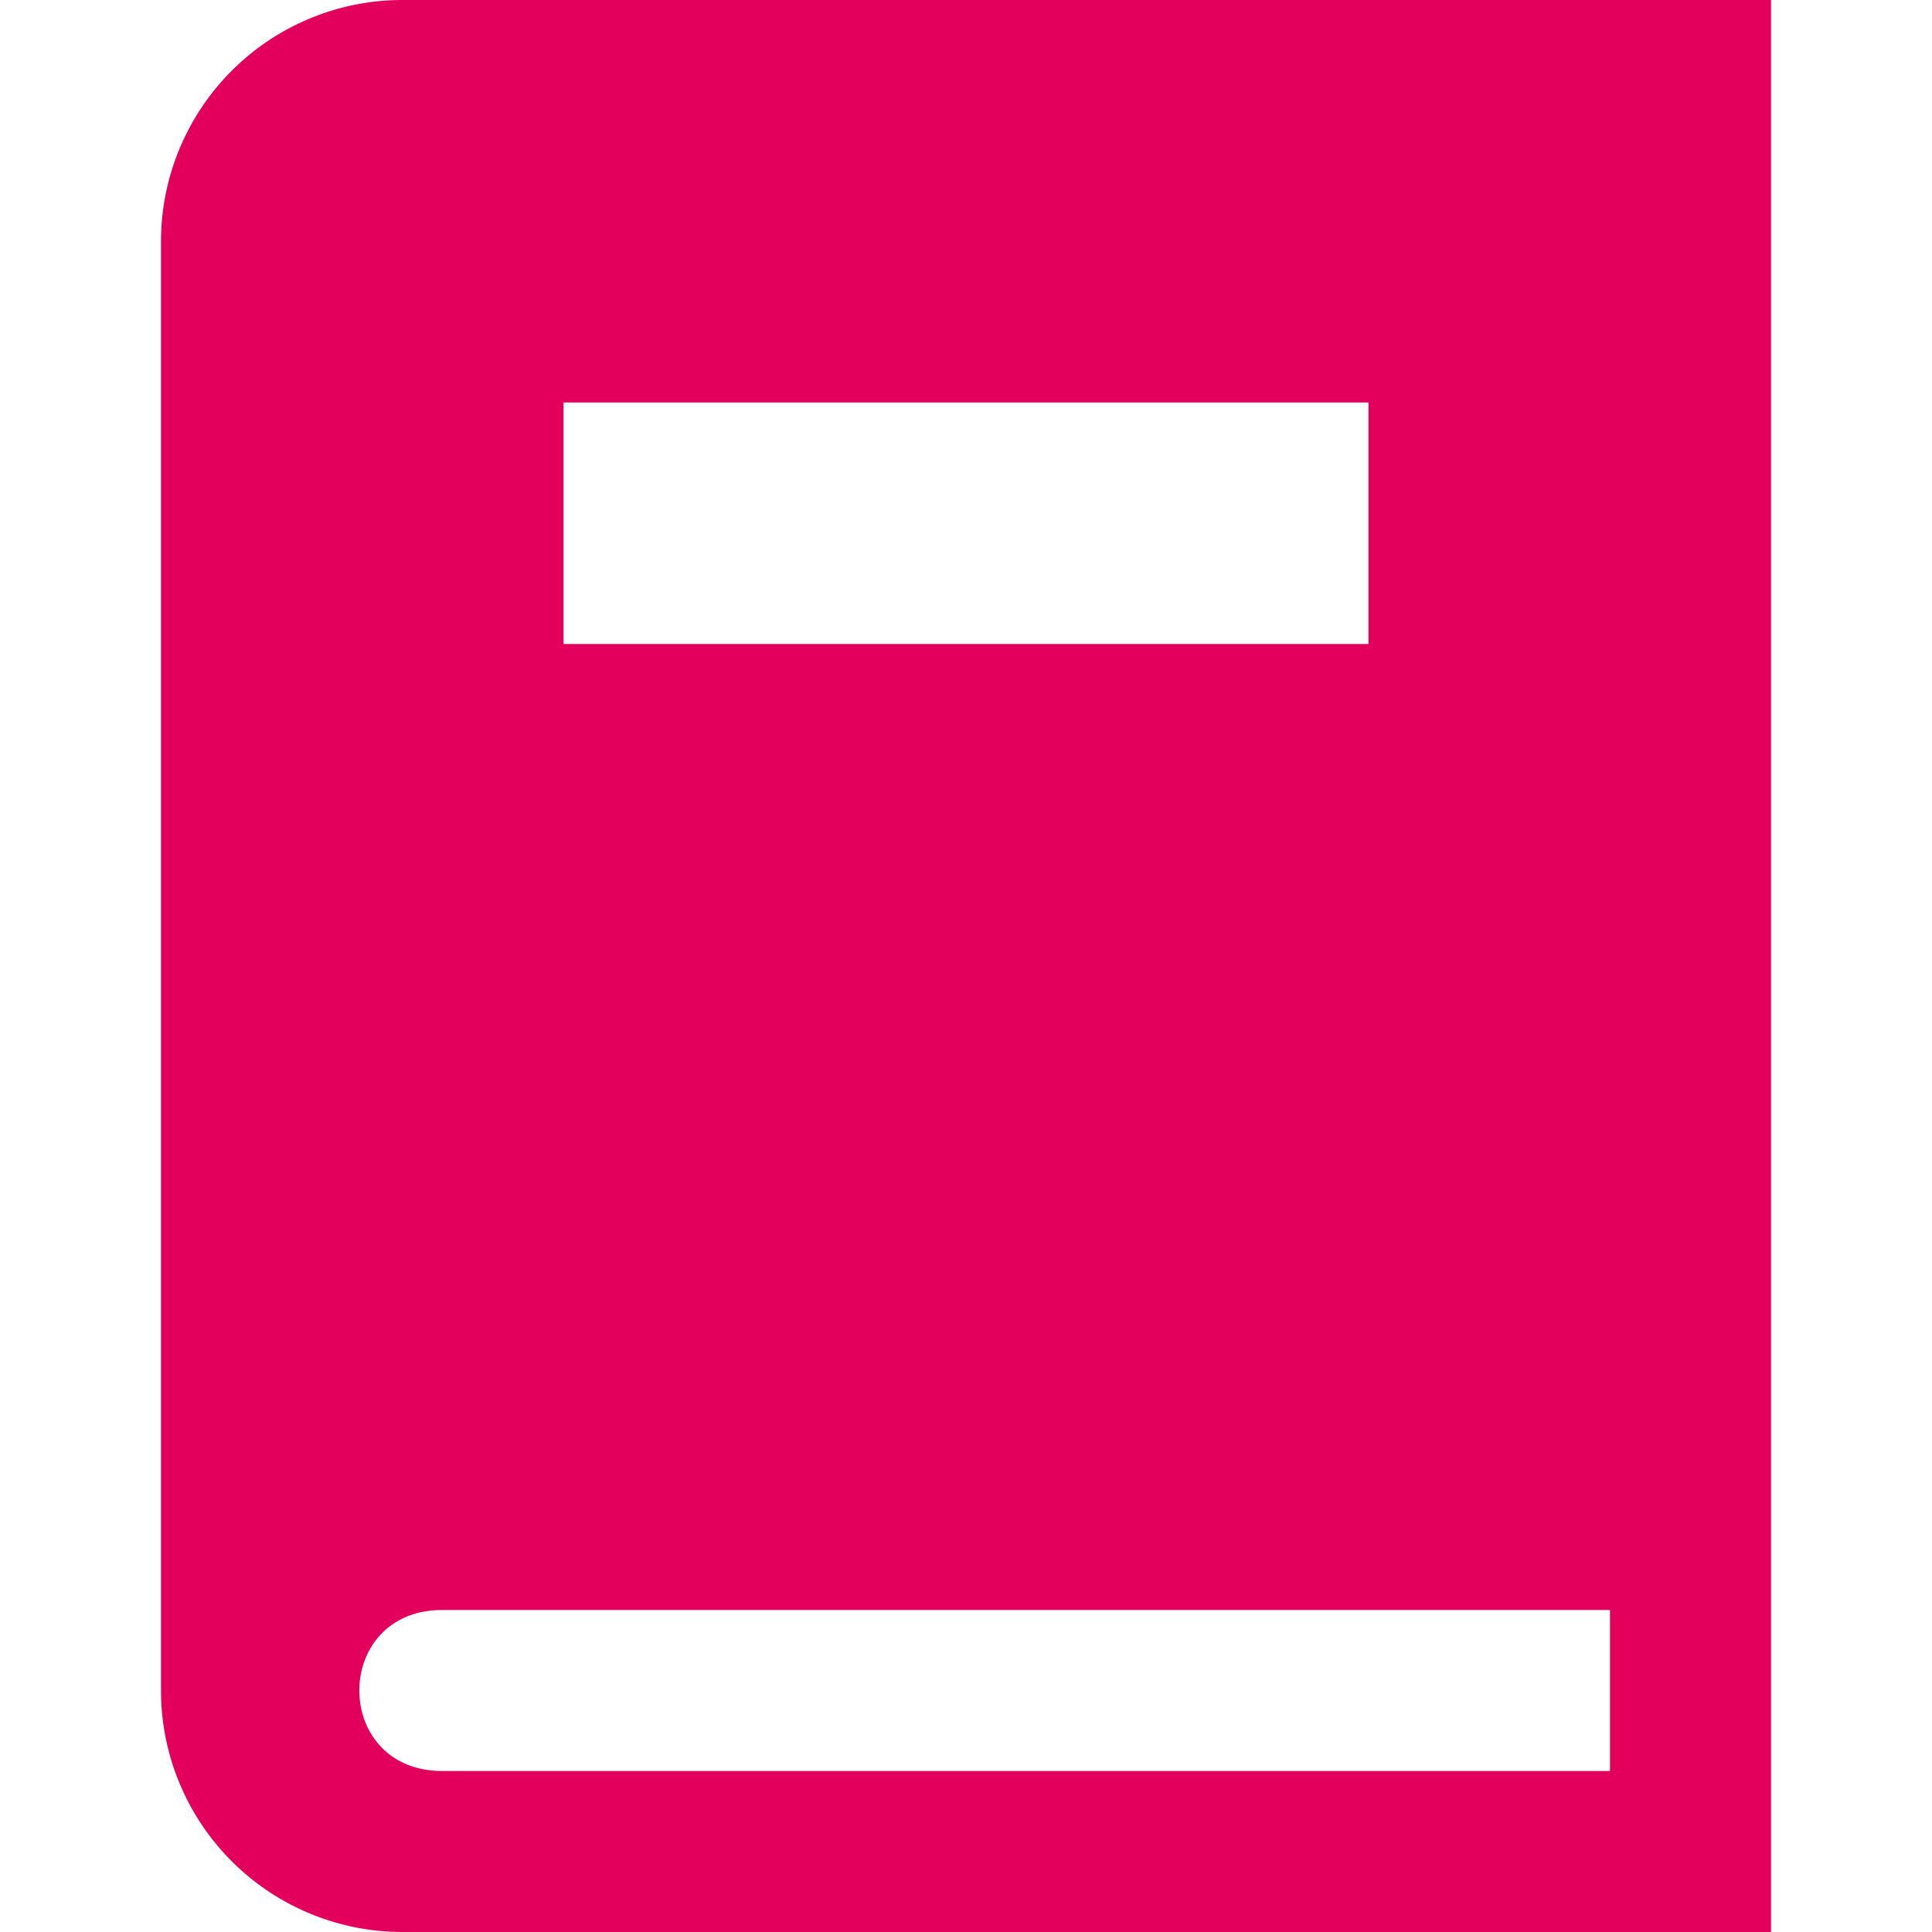
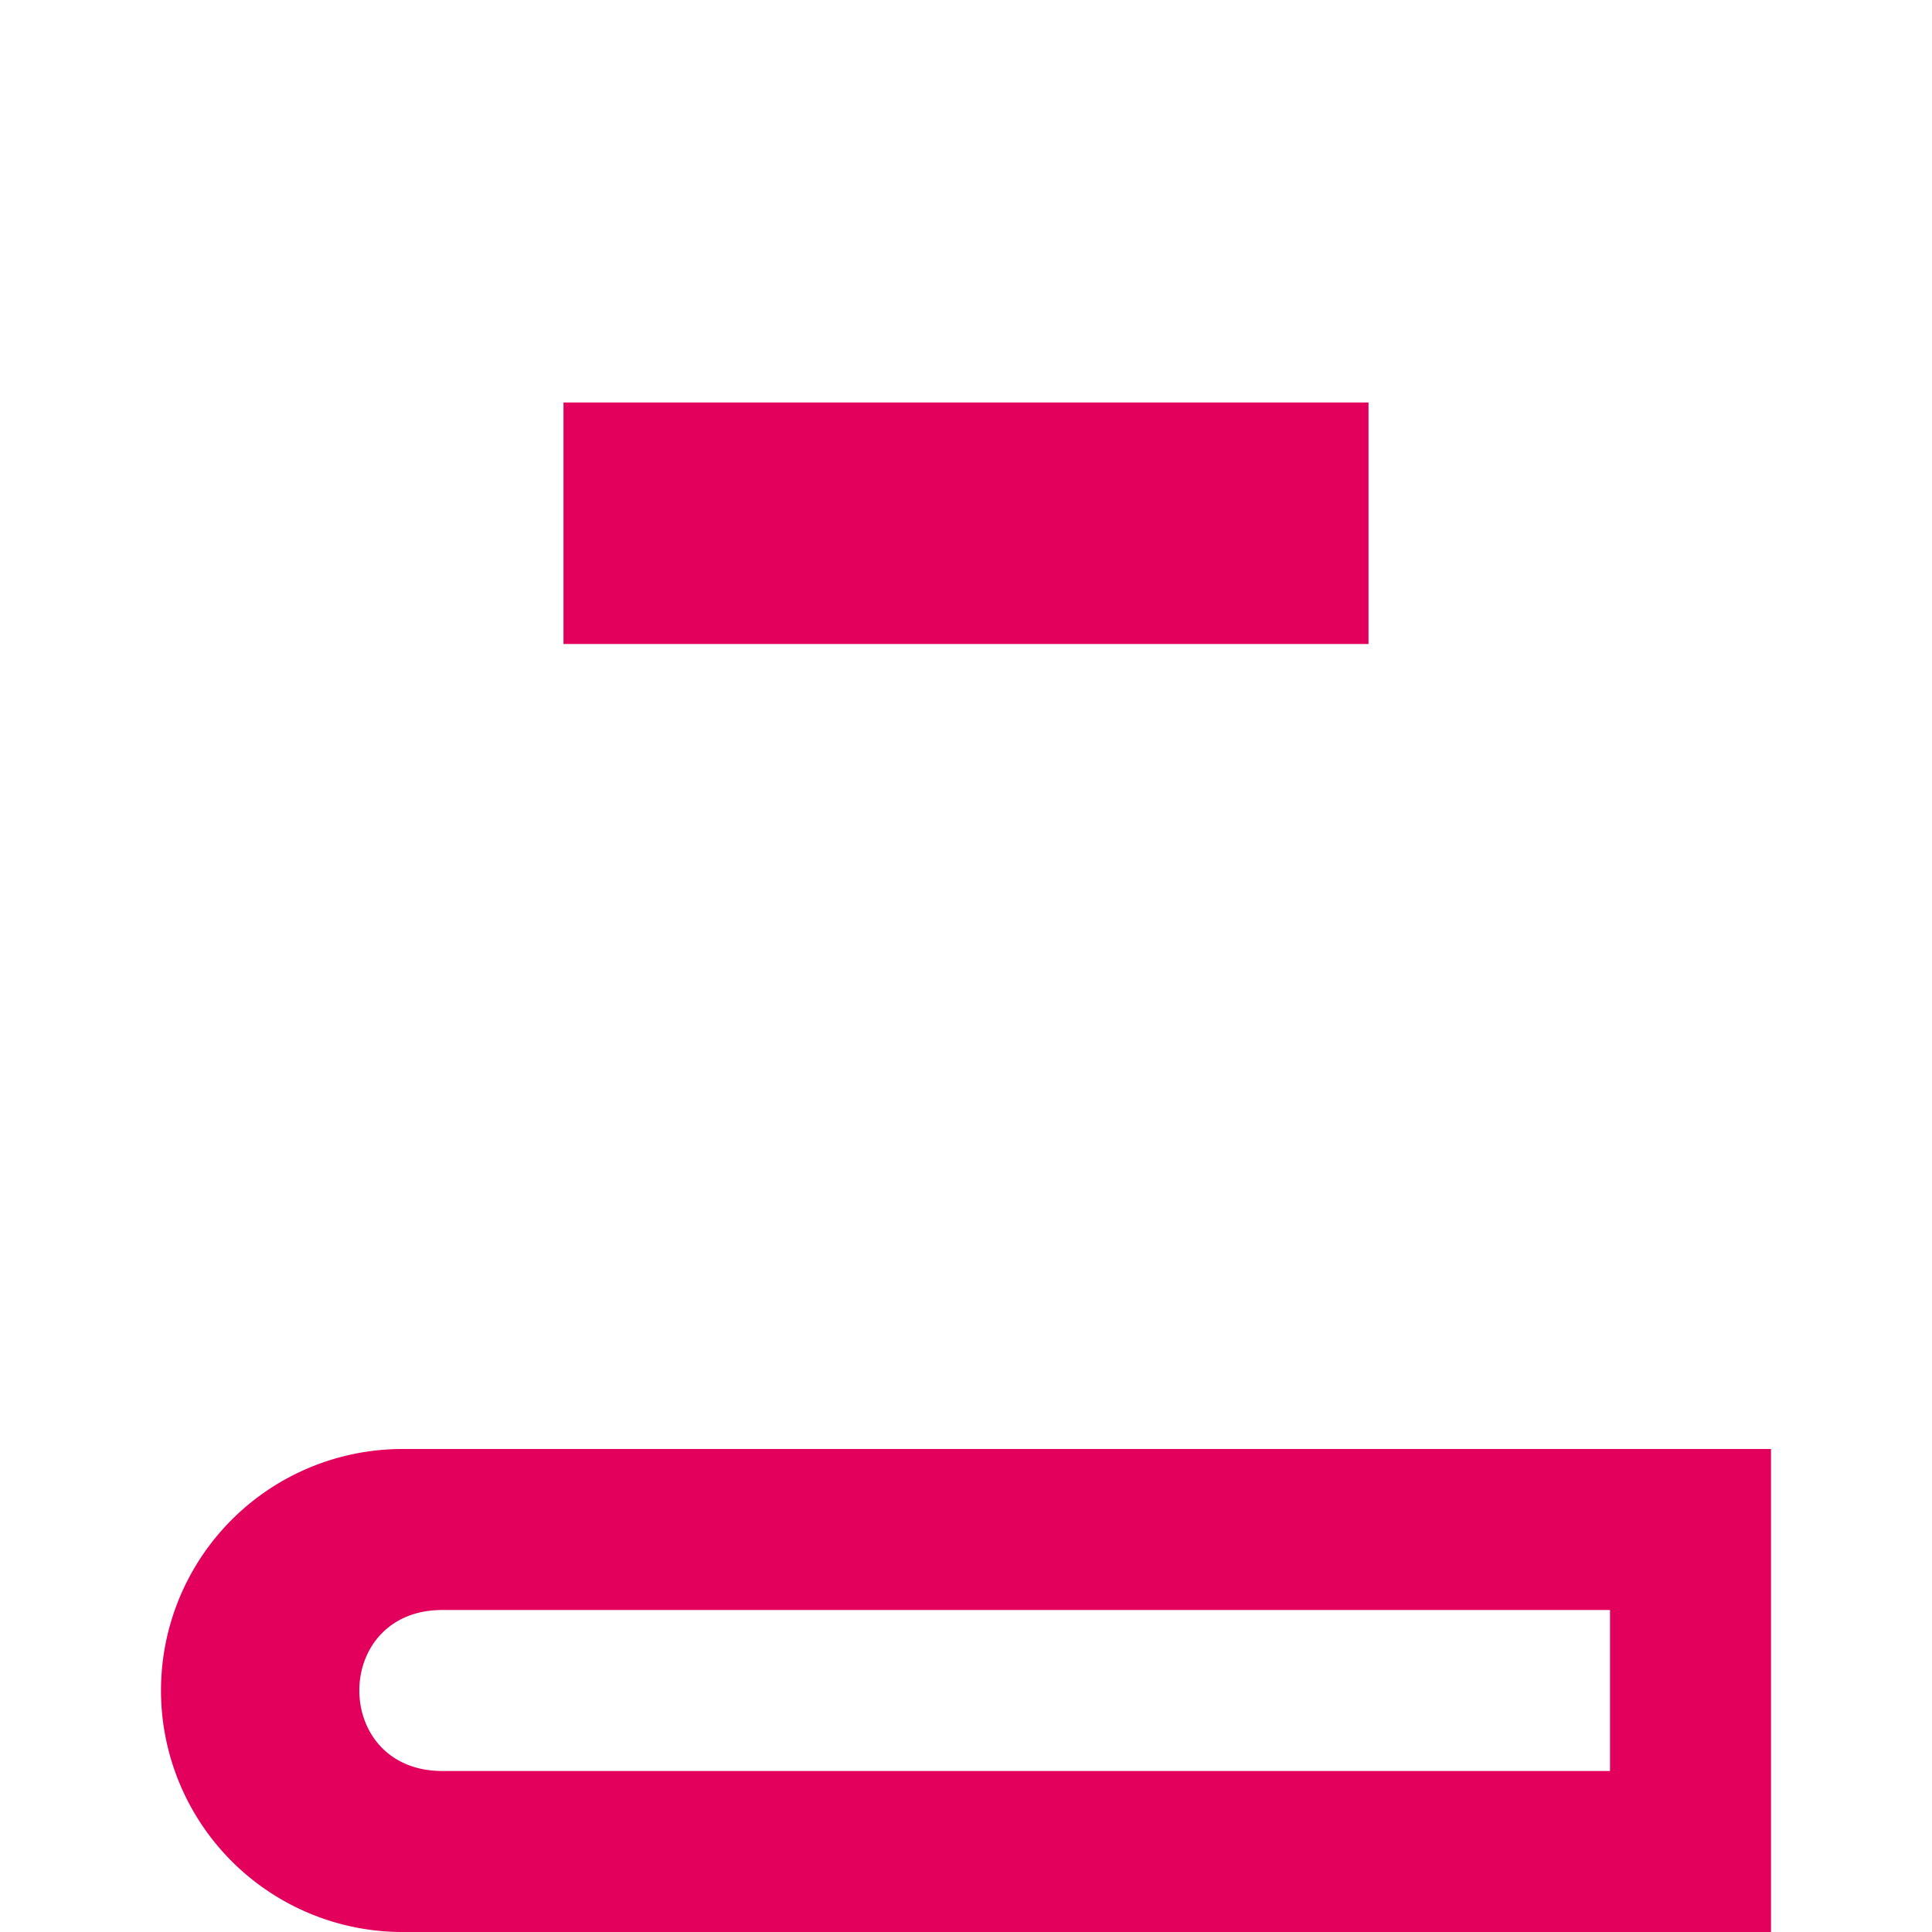
<svg xmlns="http://www.w3.org/2000/svg" version="1.1" viewBox="0 0 24 24">
-   <path d="M22 24H5a3 3 0 0 1-3-3V3a3 3 0 0 1 3-3h17v24Zm-2-4H5.495c-1.375 0-1.375 2 0 2H20v-2ZM17 5H7v3h10V5Z" style="fill:#e3005c;fill-rule:evenodd;stroke-width:0" />
+   <path d="M22 24H5a3 3 0 0 1-3-3a3 3 0 0 1 3-3h17v24Zm-2-4H5.495c-1.375 0-1.375 2 0 2H20v-2ZM17 5H7v3h10V5Z" style="fill:#e3005c;fill-rule:evenodd;stroke-width:0" />
</svg>